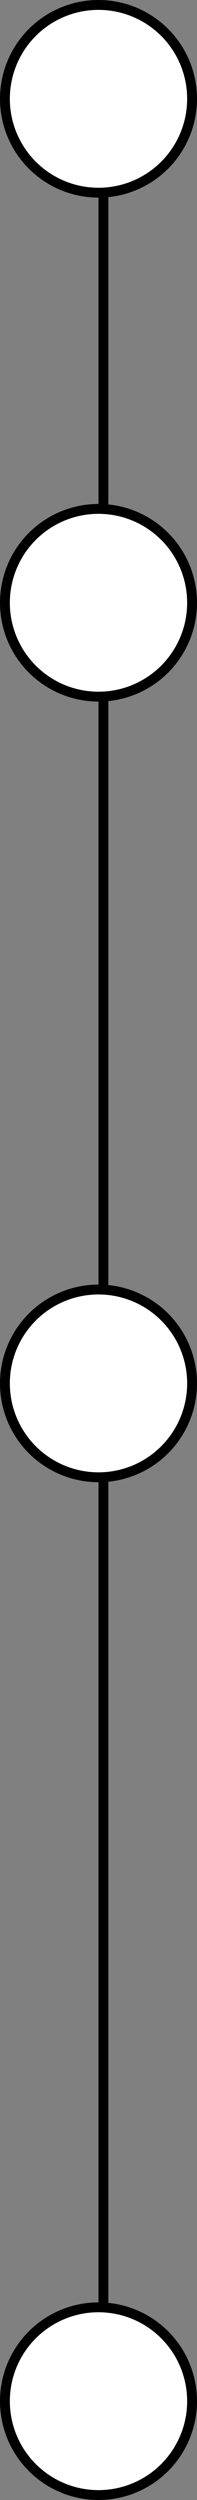
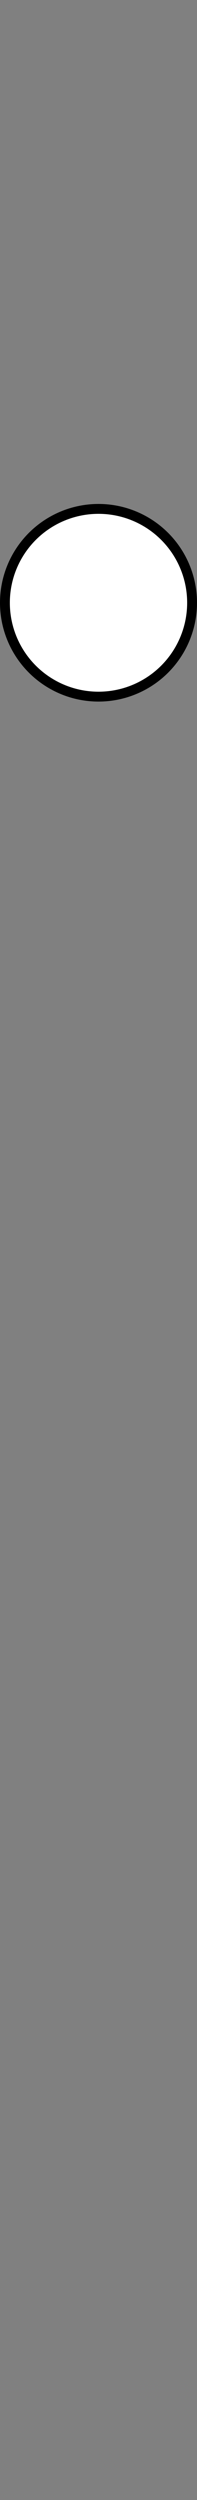
<svg xmlns="http://www.w3.org/2000/svg" width="20" height="253" viewBox="0 0 20 253" fill="none">
  <rect x="0" y="0" width="20" height="253" fill="#808080" stroke="none" />
-   <path d="M10.5 6V239" stroke="black" />
-   <circle cx="10" cy="10" r="9.5" fill="white" stroke="black" />
  <circle cx="10" cy="61" r="9.5" fill="white" stroke="black" />
-   <circle cx="10" cy="140" r="9.5" fill="white" stroke="black" />
-   <circle cx="10" cy="243" r="9.5" fill="white" stroke="black" />
</svg>